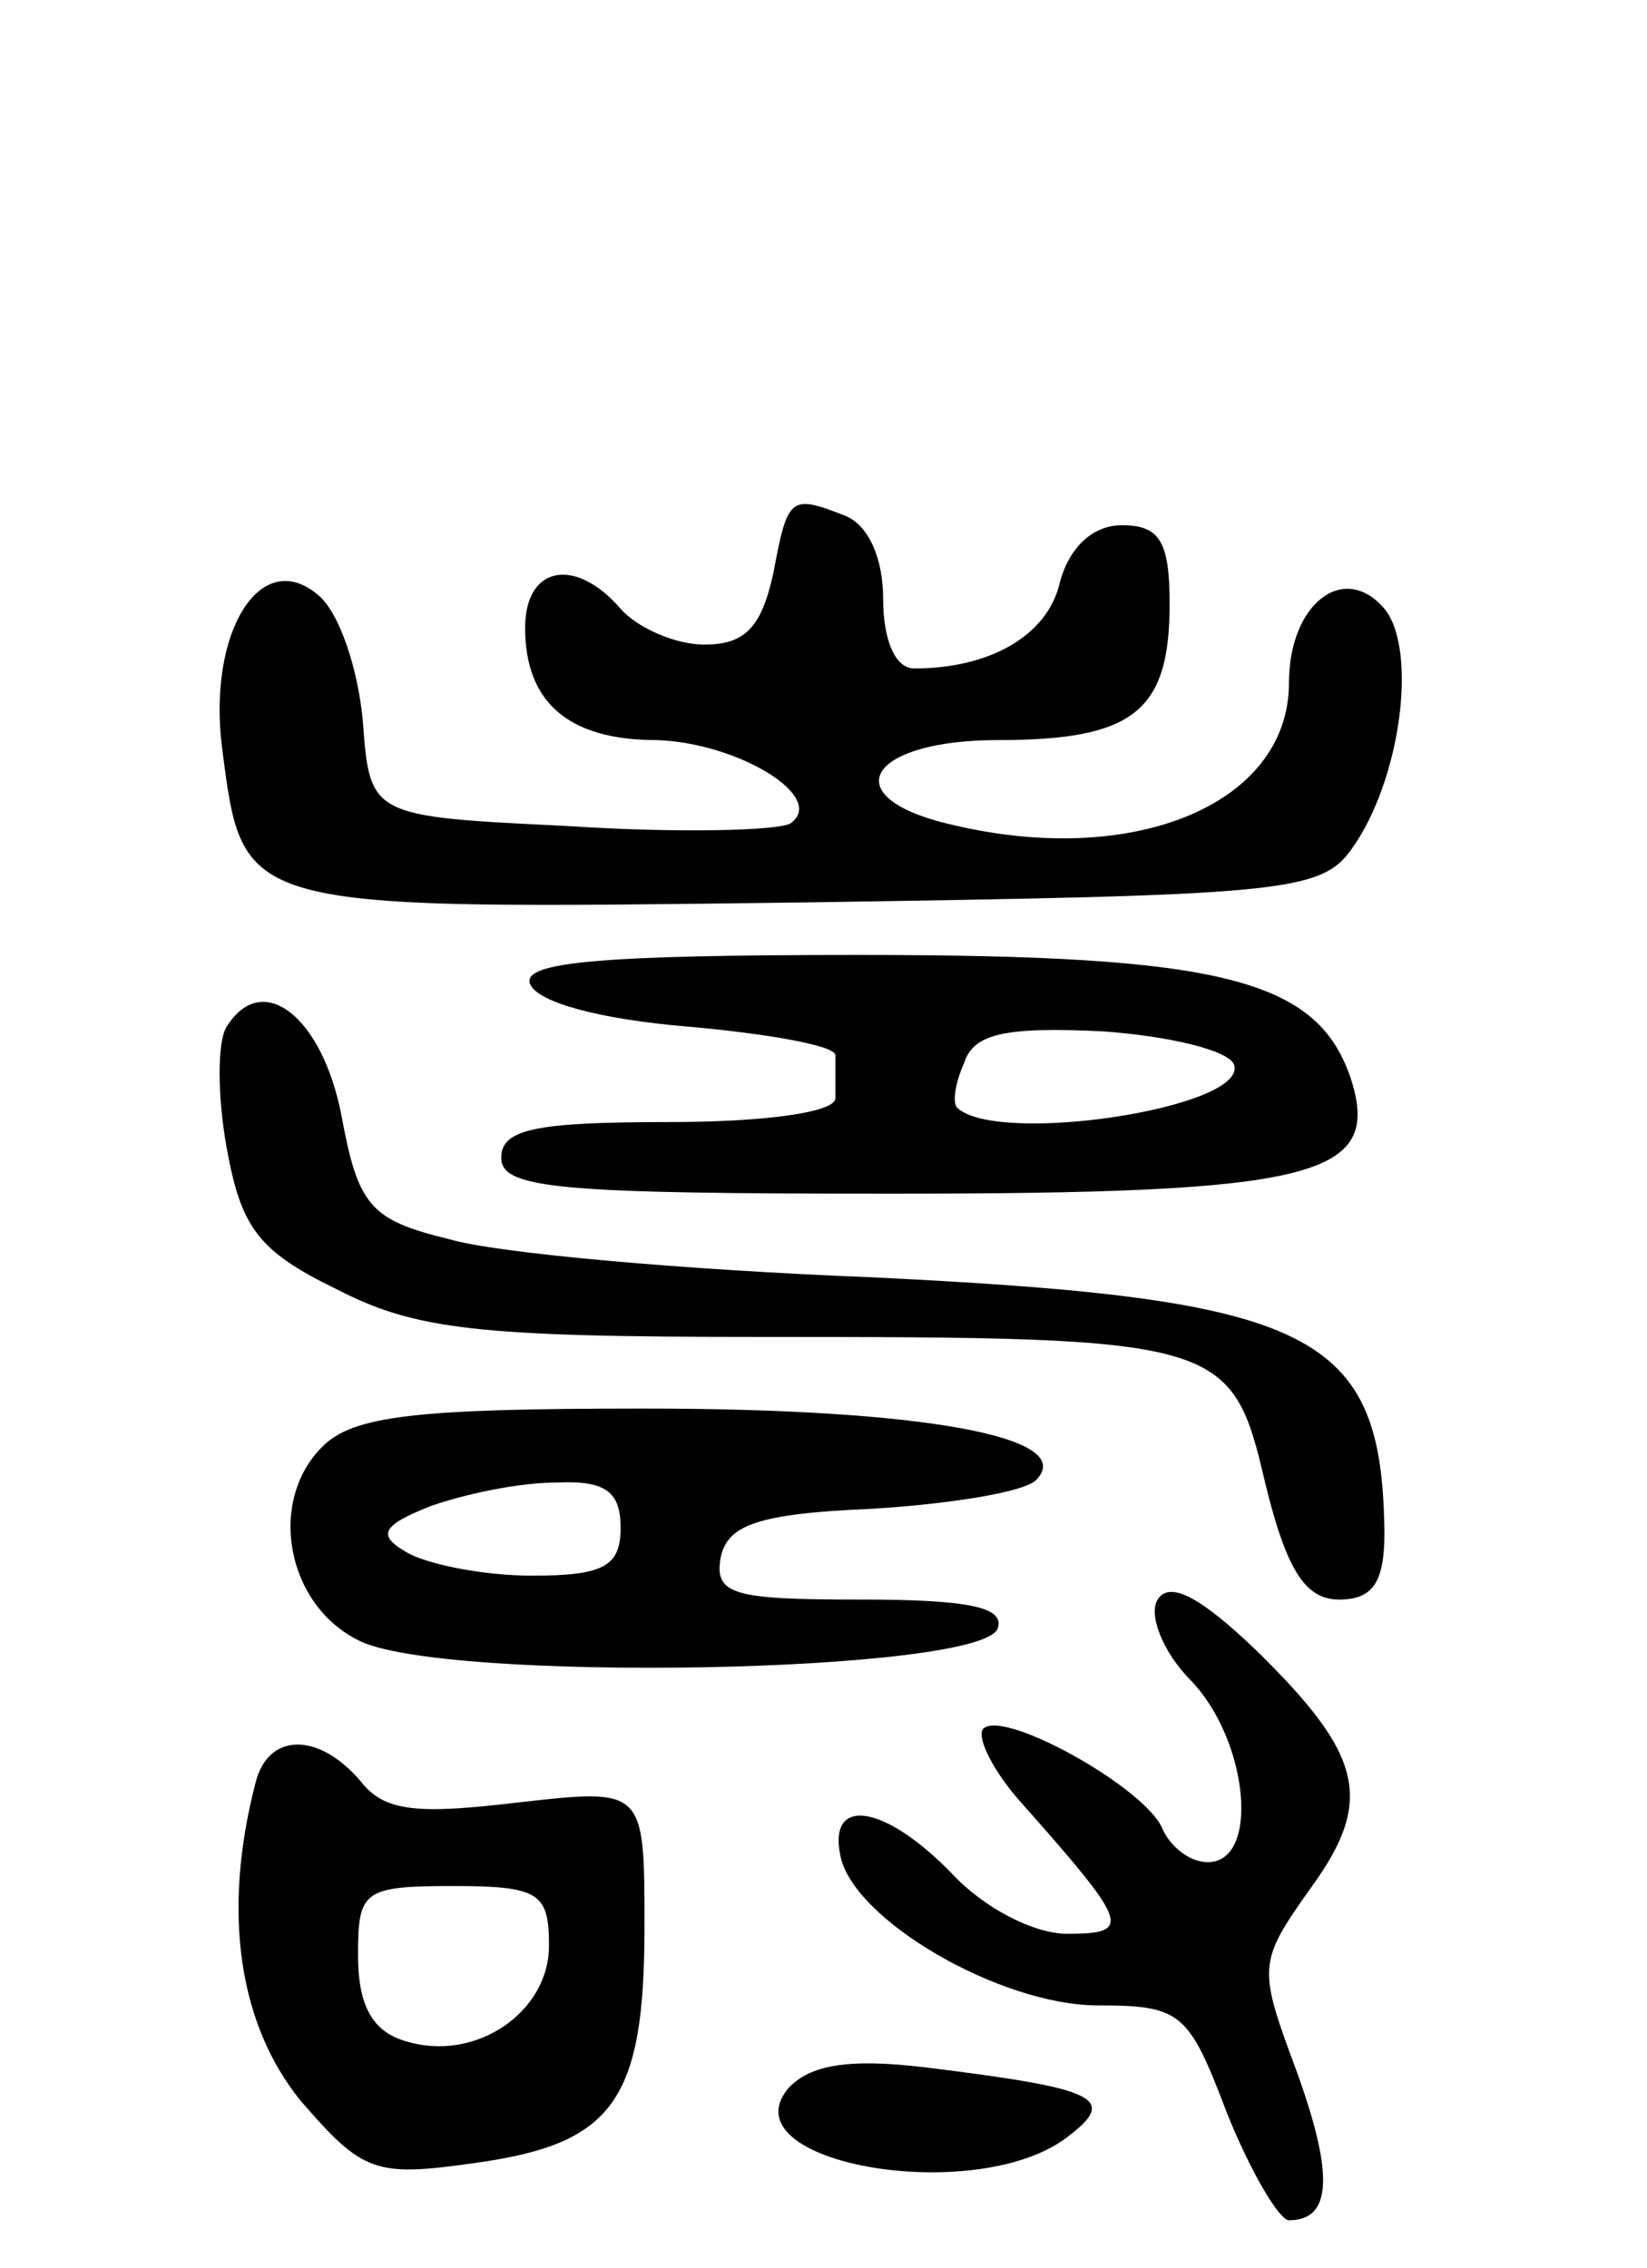
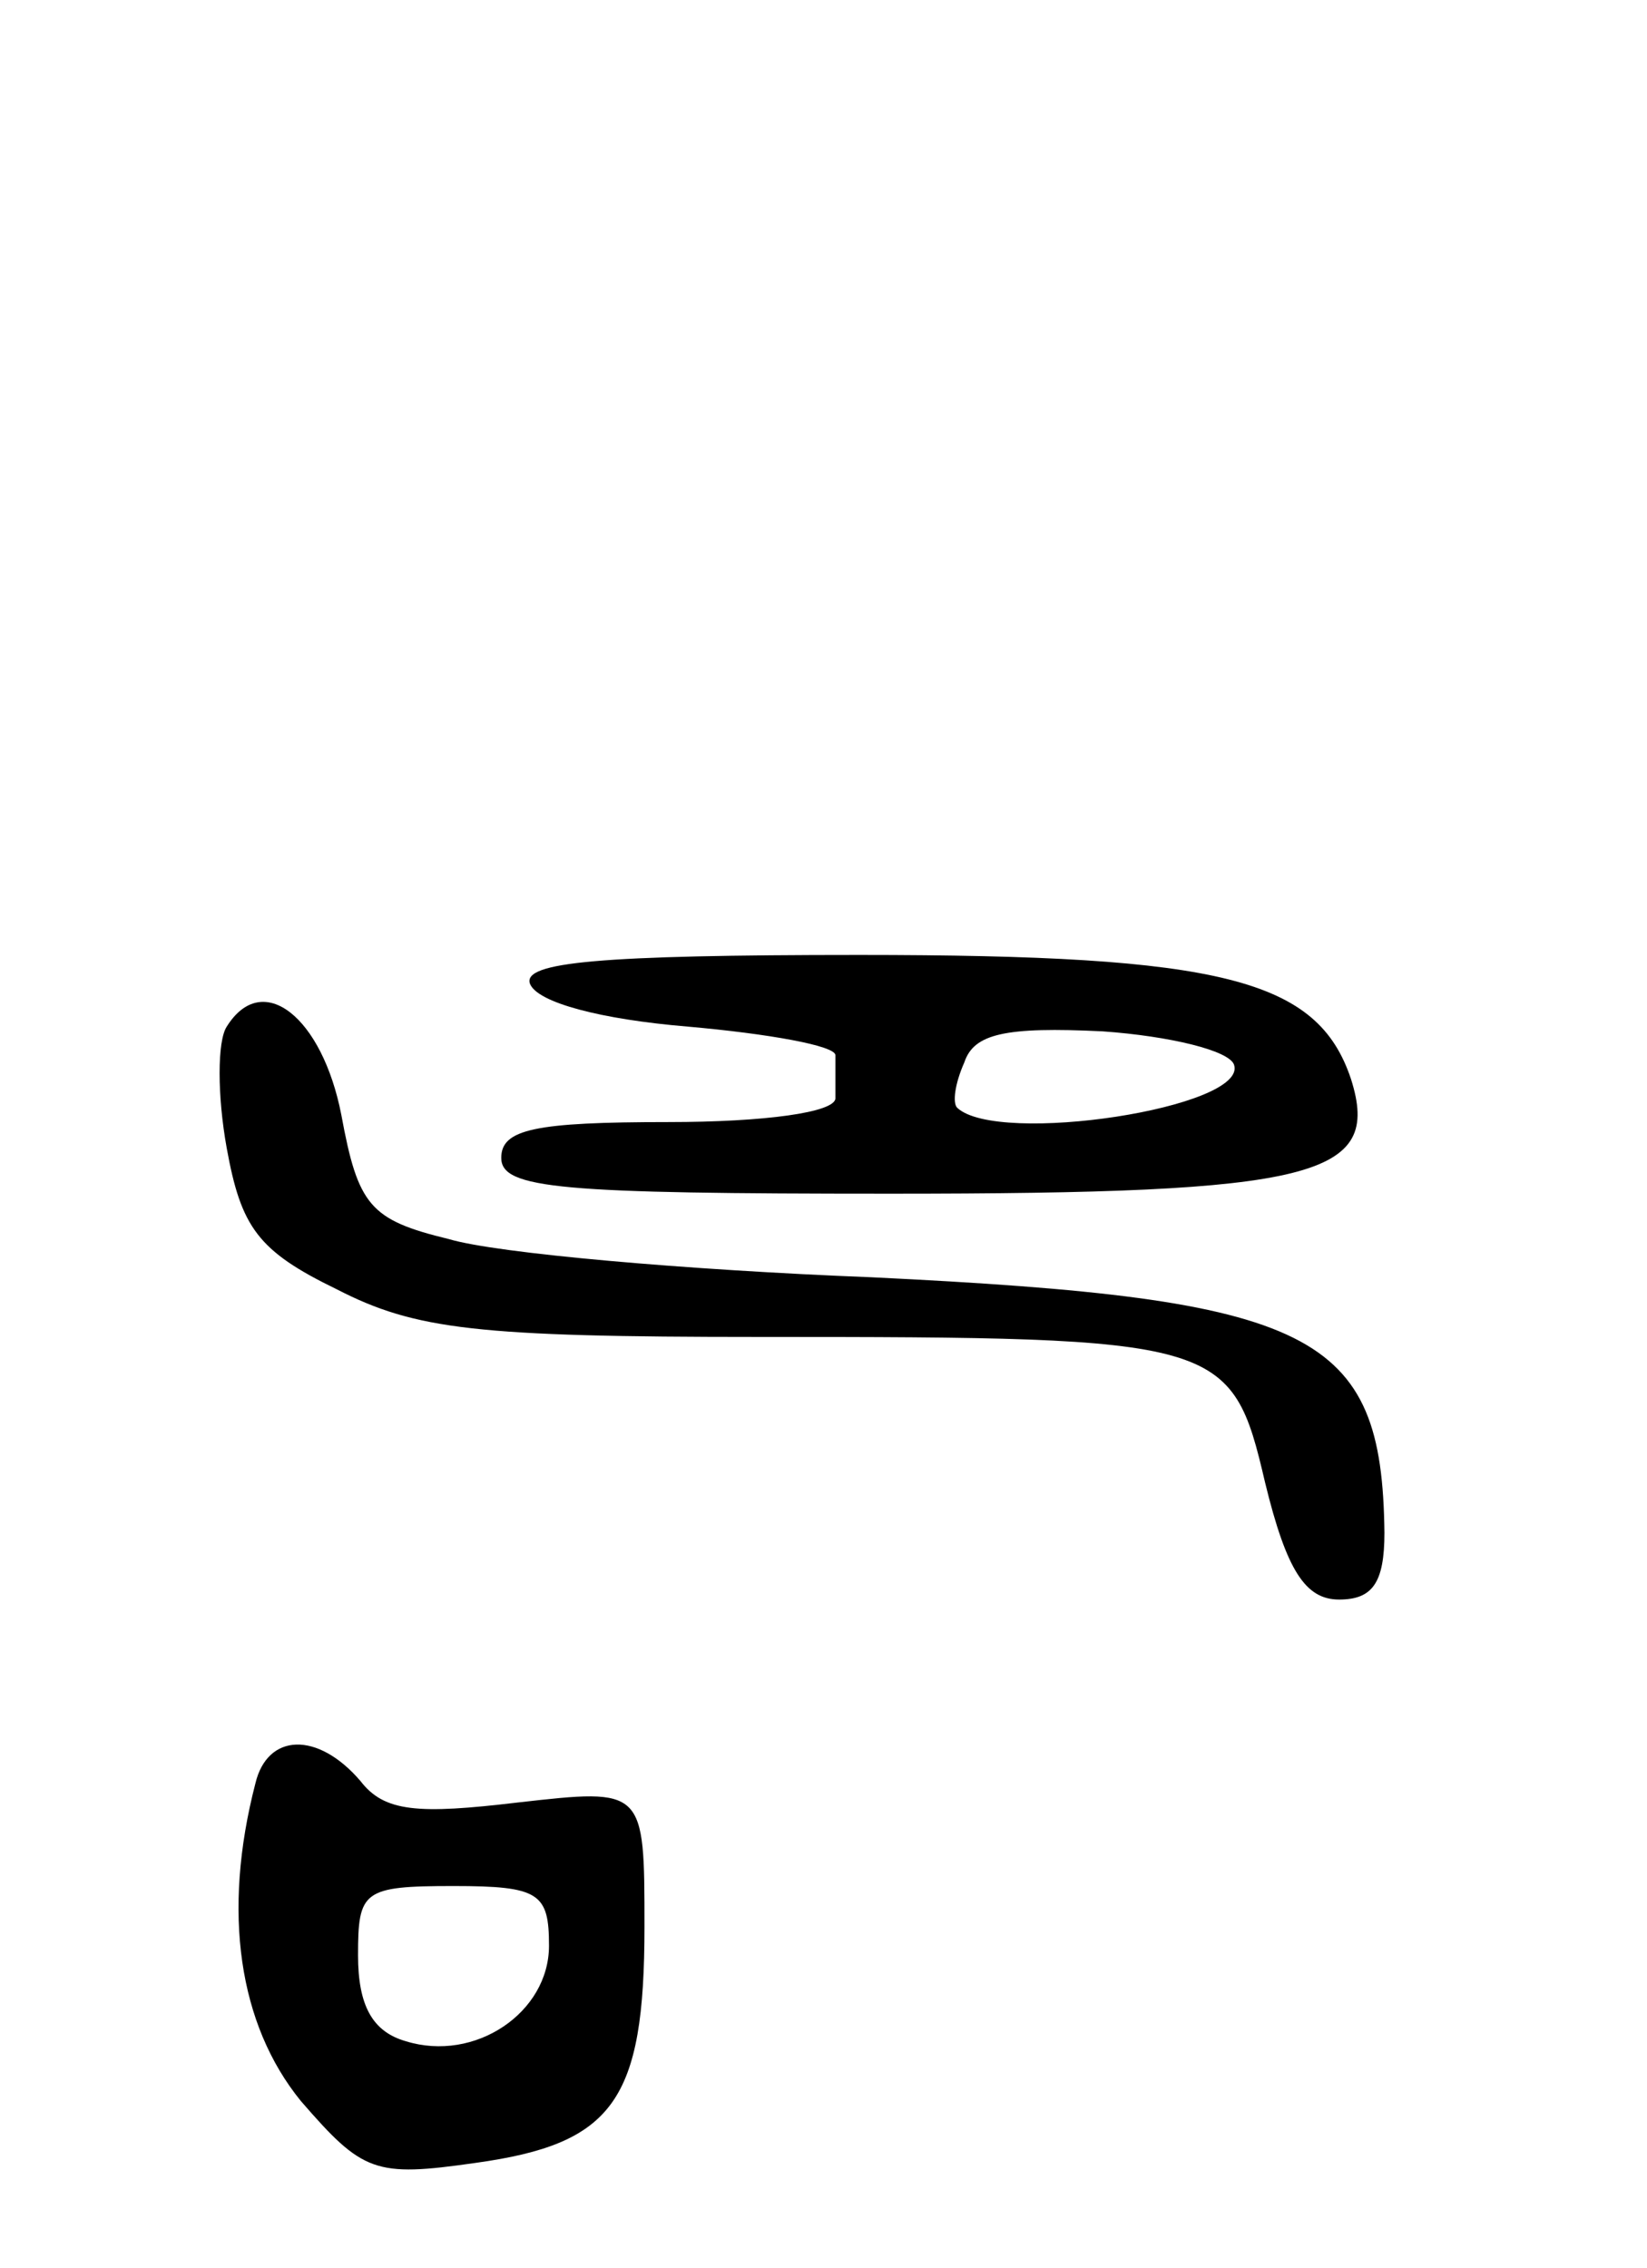
<svg xmlns="http://www.w3.org/2000/svg" version="1.0" width="69" height="95" viewBox="0 0 69 95">
  <g transform="translate(0,95) scale(0.1,-0.1)">
-     <path d="M324 710 c-5 -23 -12 -30 -29 -30 -12 0 -28 7 -35 15 -19 22 -40 18 -40 -8 0 -31 18 -47 55 -47 34 -1 72 -24 56 -35 -6 -3 -48 -4 -93 -1 -83 4 -83 4 -86 44 -2 22 -10 46 -19 53 -24 20 -46 -16 -40 -64 9 -69 6 -68 244 -65 198 3 216 4 229 22 21 29 28 84 14 101 -17 20 -40 2 -40 -31 0 -52 -68 -79 -147 -58 -43 12 -27 34 25 34 57 0 72 12 72 57 0 26 -4 33 -20 33 -12 0 -22 -9 -26 -24 -5 -22 -29 -36 -61 -36 -8 0 -13 12 -13 29 0 17 -6 31 -16 35 -23 9 -24 8 -30 -24z" />
    <path d="M222 538 c3 -8 30 -15 66 -18 34 -3 62 -8 62 -12 0 -5 0 -12 0 -18 0 -6 -30 -10 -70 -10 -56 0 -70 -3 -70 -15 0 -13 25 -15 163 -15 178 0 206 7 193 48 -14 42 -54 52 -206 52 -109 0 -141 -3 -138 -12z m295 -34 c6 -18 -99 -34 -116 -18 -2 2 -1 10 3 19 4 12 17 15 58 13 28 -2 53 -8 55 -14z" />
    <path d="M95 520 c-4 -6 -4 -29 0 -51 6 -33 13 -43 46 -59 33 -17 59 -20 177 -20 194 0 198 -1 212 -61 9 -37 17 -49 31 -49 14 0 19 7 19 28 -1 84 -29 98 -215 107 -77 3 -157 10 -177 16 -33 8 -38 14 -45 52 -8 41 -33 61 -48 37z" />
-     <path d="M135 344 c-23 -23 -15 -66 15 -81 34 -18 262 -14 268 5 3 9 -13 12 -58 12 -53 0 -61 2 -58 18 3 13 15 18 63 20 33 2 64 7 69 12 18 18 -47 30 -164 30 -96 0 -122 -3 -135 -16z m125 -34 c0 -16 -7 -20 -37 -20 -21 0 -45 5 -53 10 -12 7 -10 11 10 19 14 5 37 10 53 10 21 1 27 -4 27 -19z" />
-     <path d="M485 280 c-4 -6 2 -22 14 -34 24 -25 29 -76 7 -76 -8 0 -16 7 -19 14 -7 17 -66 50 -75 42 -3 -3 3 -16 14 -29 47 -53 49 -57 21 -57 -14 0 -35 11 -48 25 -28 29 -52 33 -47 8 5 -27 67 -63 108 -63 35 0 38 -3 54 -45 10 -25 22 -45 26 -45 18 0 19 19 3 63 -16 43 -16 45 6 76 27 37 22 56 -23 100 -23 22 -36 29 -41 21z" />
+     <path d="M485 280 z" />
    <path d="M107 203 c-14 -54 -7 -101 19 -133 26 -30 31 -32 73 -26 58 8 71 26 71 99 0 58 0 58 -53 52 -42 -5 -56 -4 -66 9 -18 21 -39 20 -44 -1z m123 -68 c0 -28 -31 -49 -60 -40 -14 4 -20 15 -20 36 0 27 2 29 40 29 36 0 40 -3 40 -25z" />
-     <path d="M330 75 c-25 -31 77 -49 116 -21 23 17 15 21 -58 30 -33 4 -49 1 -58 -9z" />
  </g>
</svg>